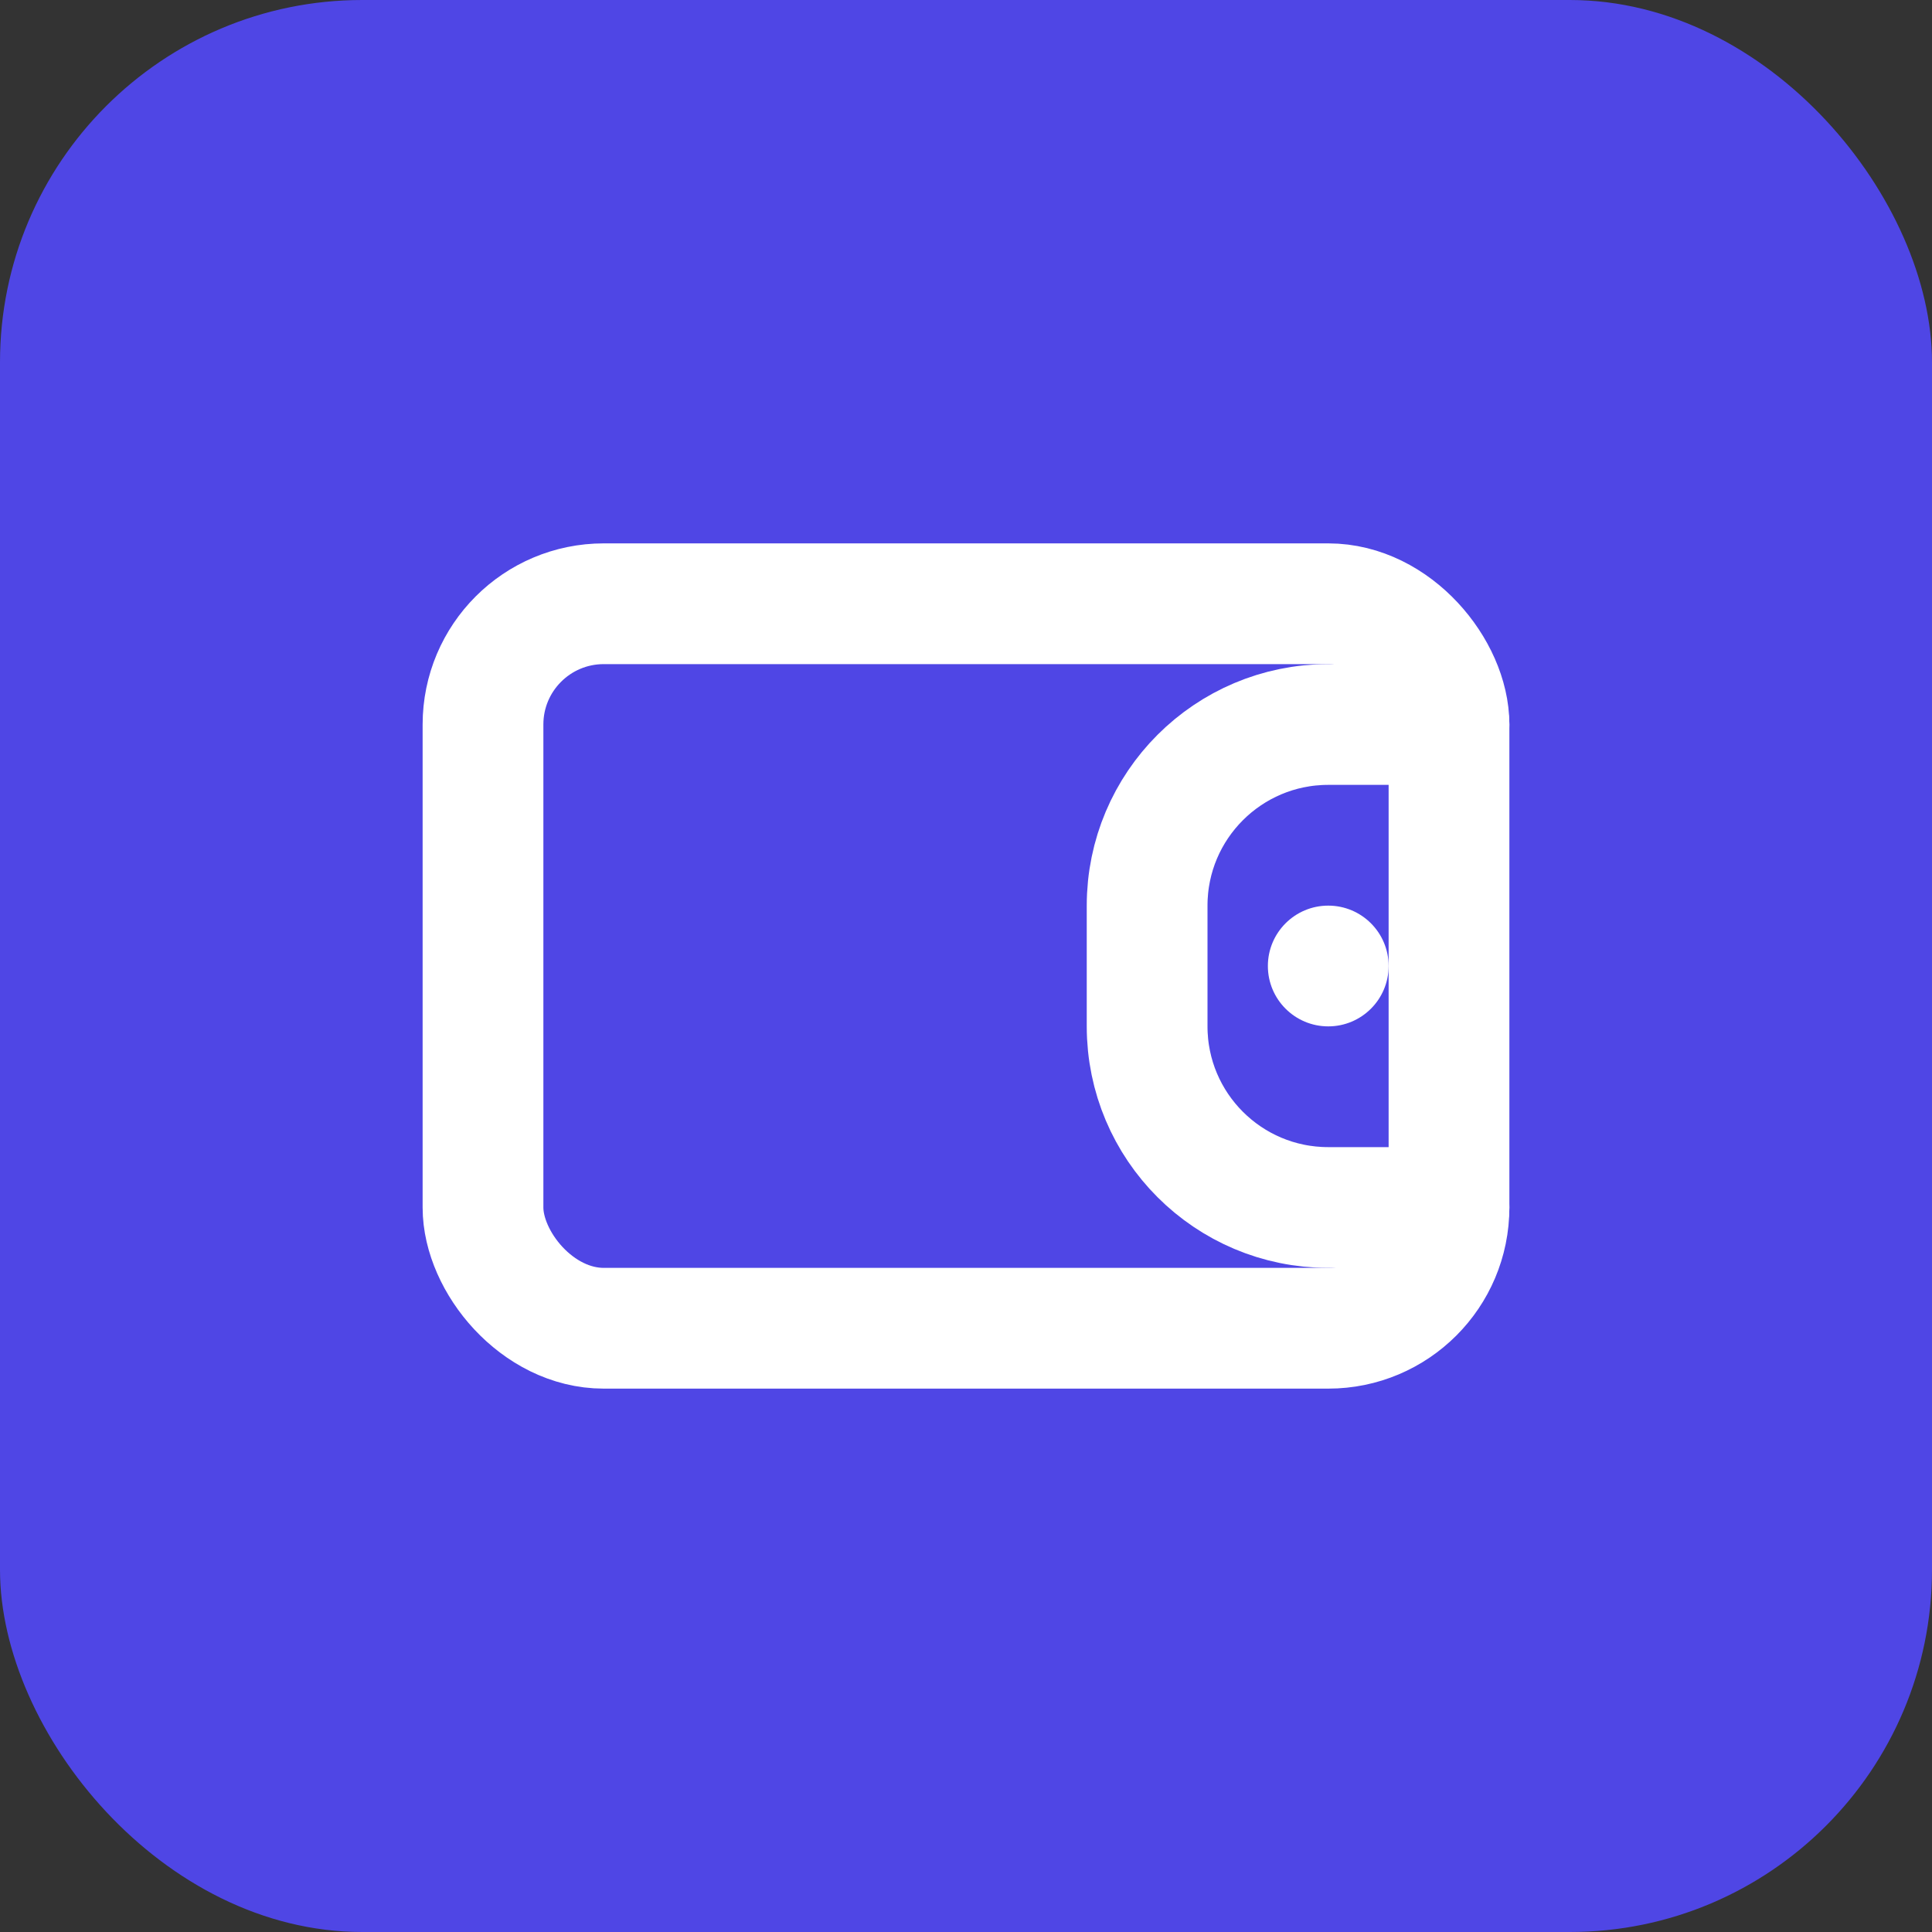
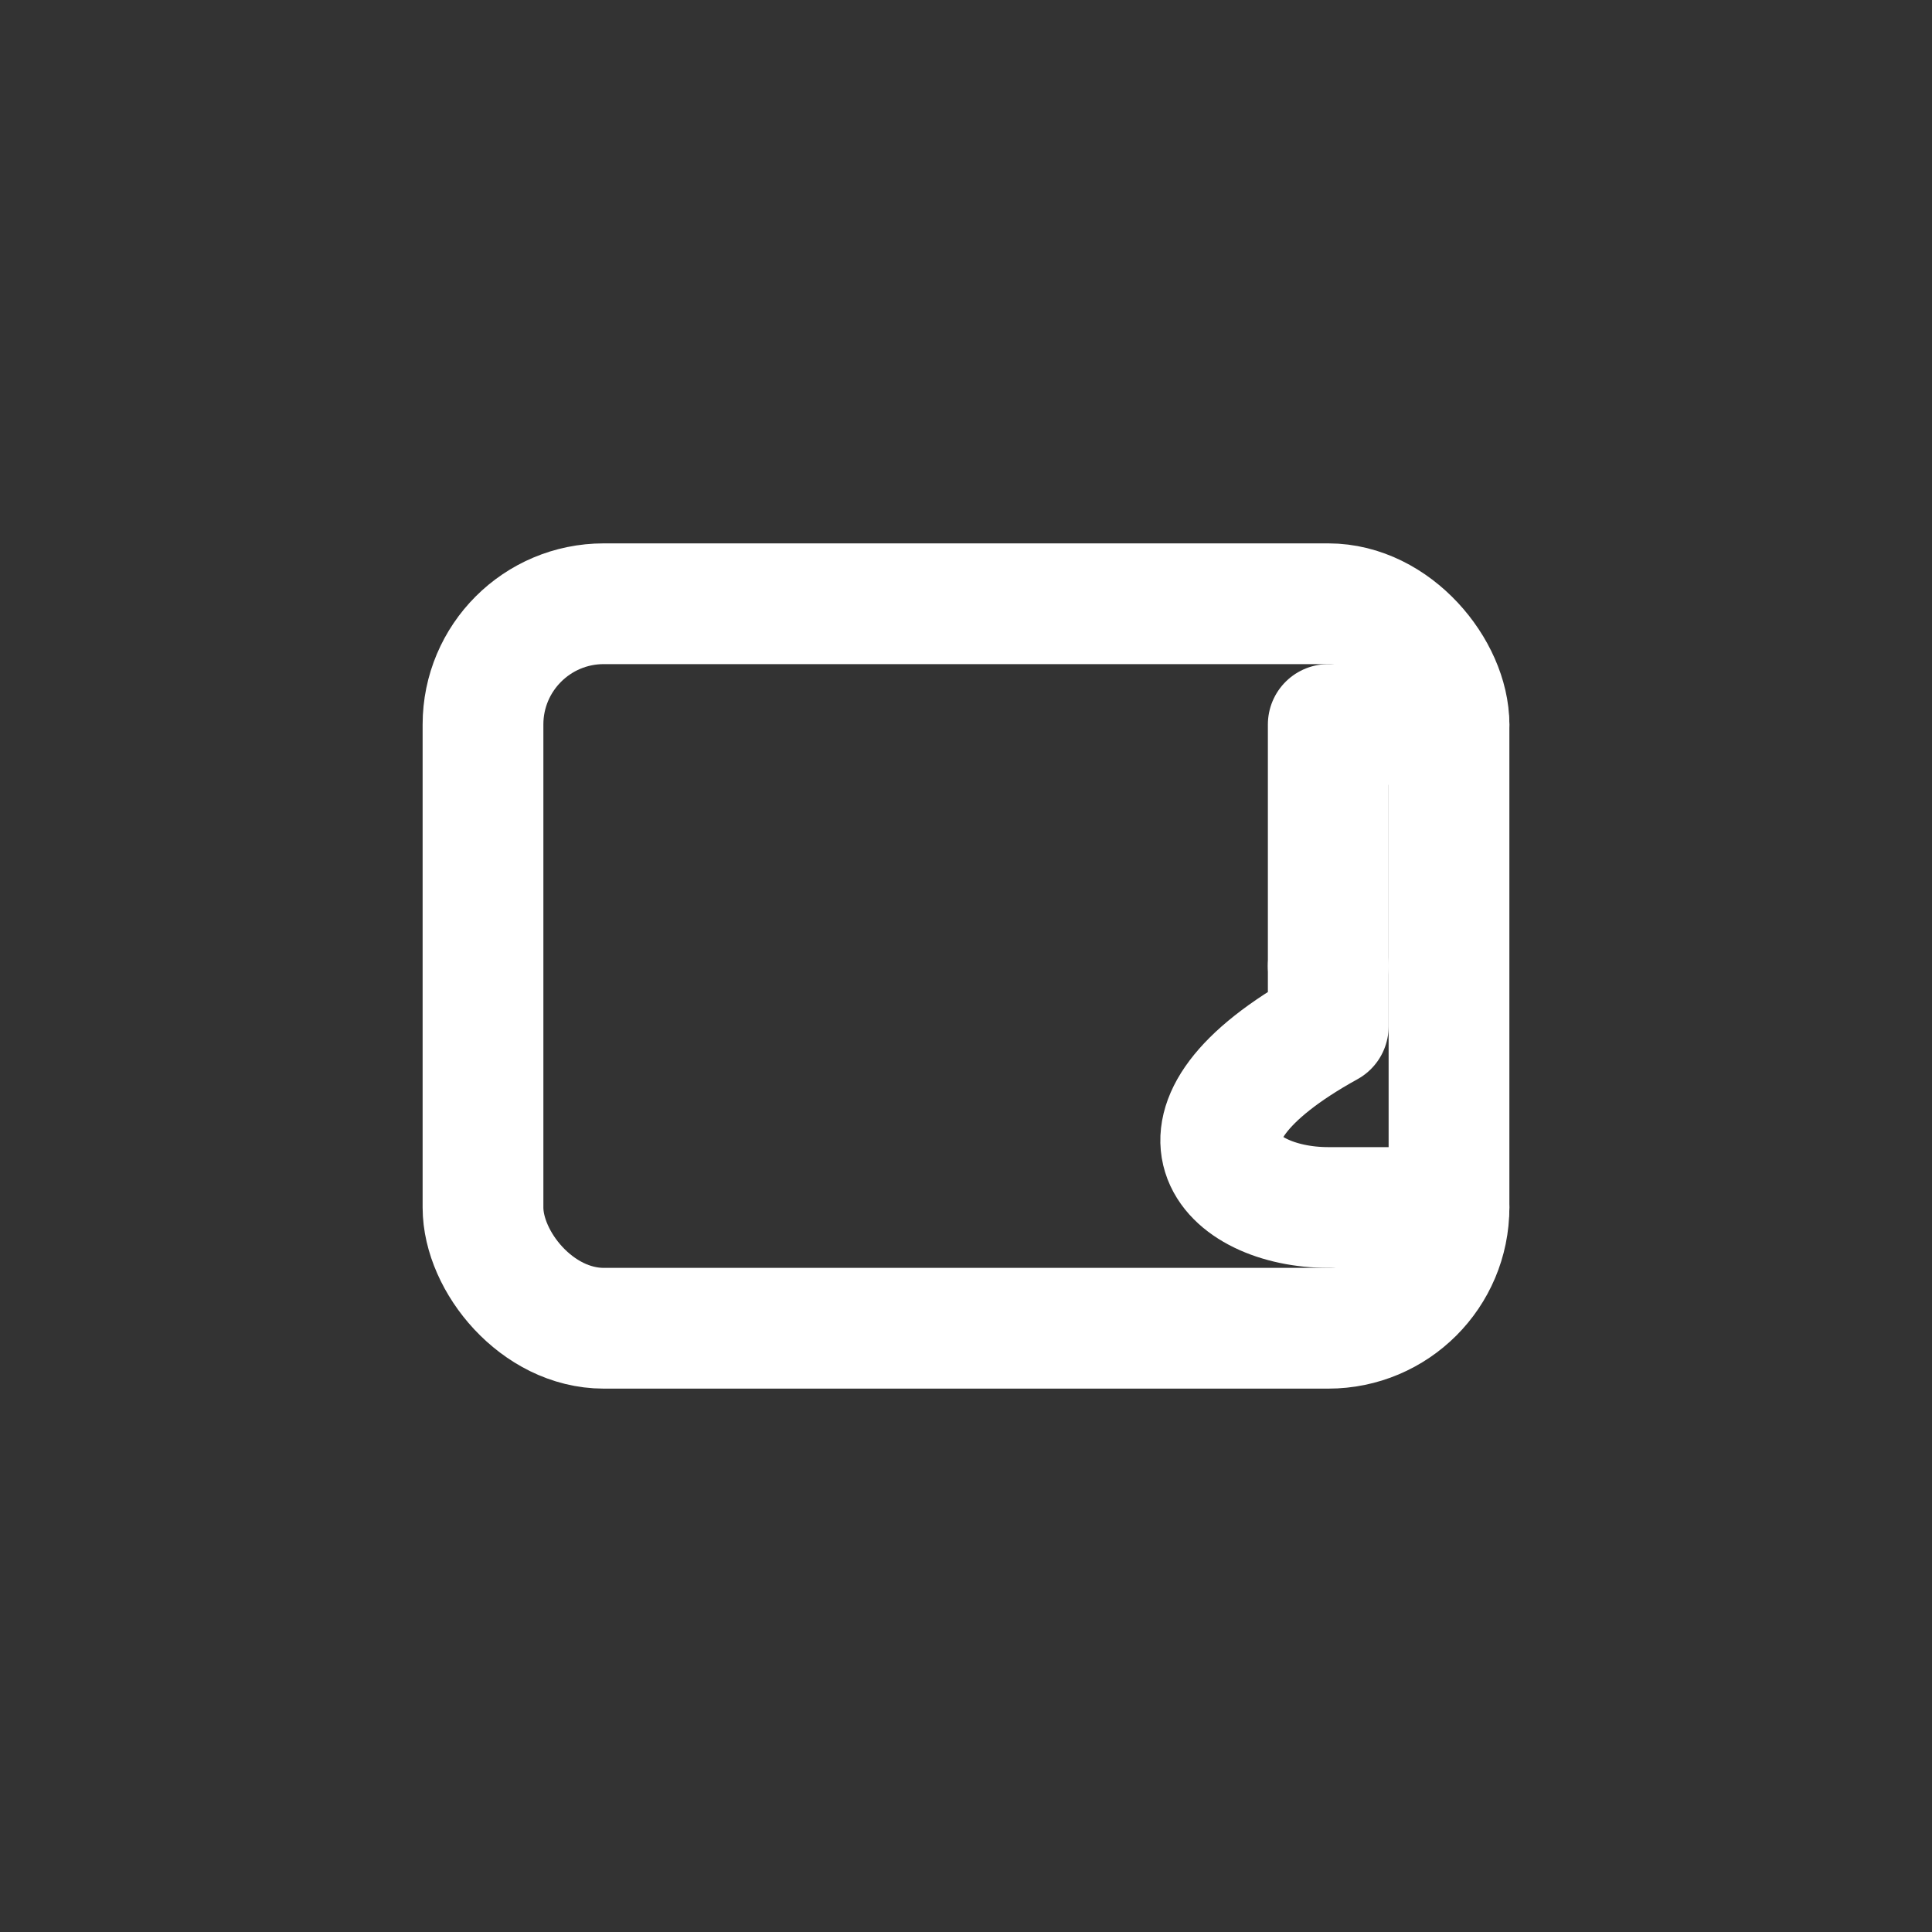
<svg xmlns="http://www.w3.org/2000/svg" width="32" height="32" viewBox="0 0 32 32" fill="none">
  <rect x="0" y="0" width="32" height="32" fill="#333333" stroke="none" />
-   <rect width="32" height="32" rx="6" fill="#4F46E5" />
-   <path d="M24 12H22C20.343 12 19 13.343 19 15V17C19 18.657 20.343 20 22 20H24" stroke="white" stroke-width="2" stroke-linecap="round" stroke-linejoin="round" />
+   <path d="M24 12H22V17C19 18.657 20.343 20 22 20H24" stroke="white" stroke-width="2" stroke-linecap="round" stroke-linejoin="round" />
  <rect x="8" y="10" width="16" height="12" rx="2" stroke="white" stroke-width="2" />
  <circle cx="22" cy="16" r="1" fill="white" />
</svg>